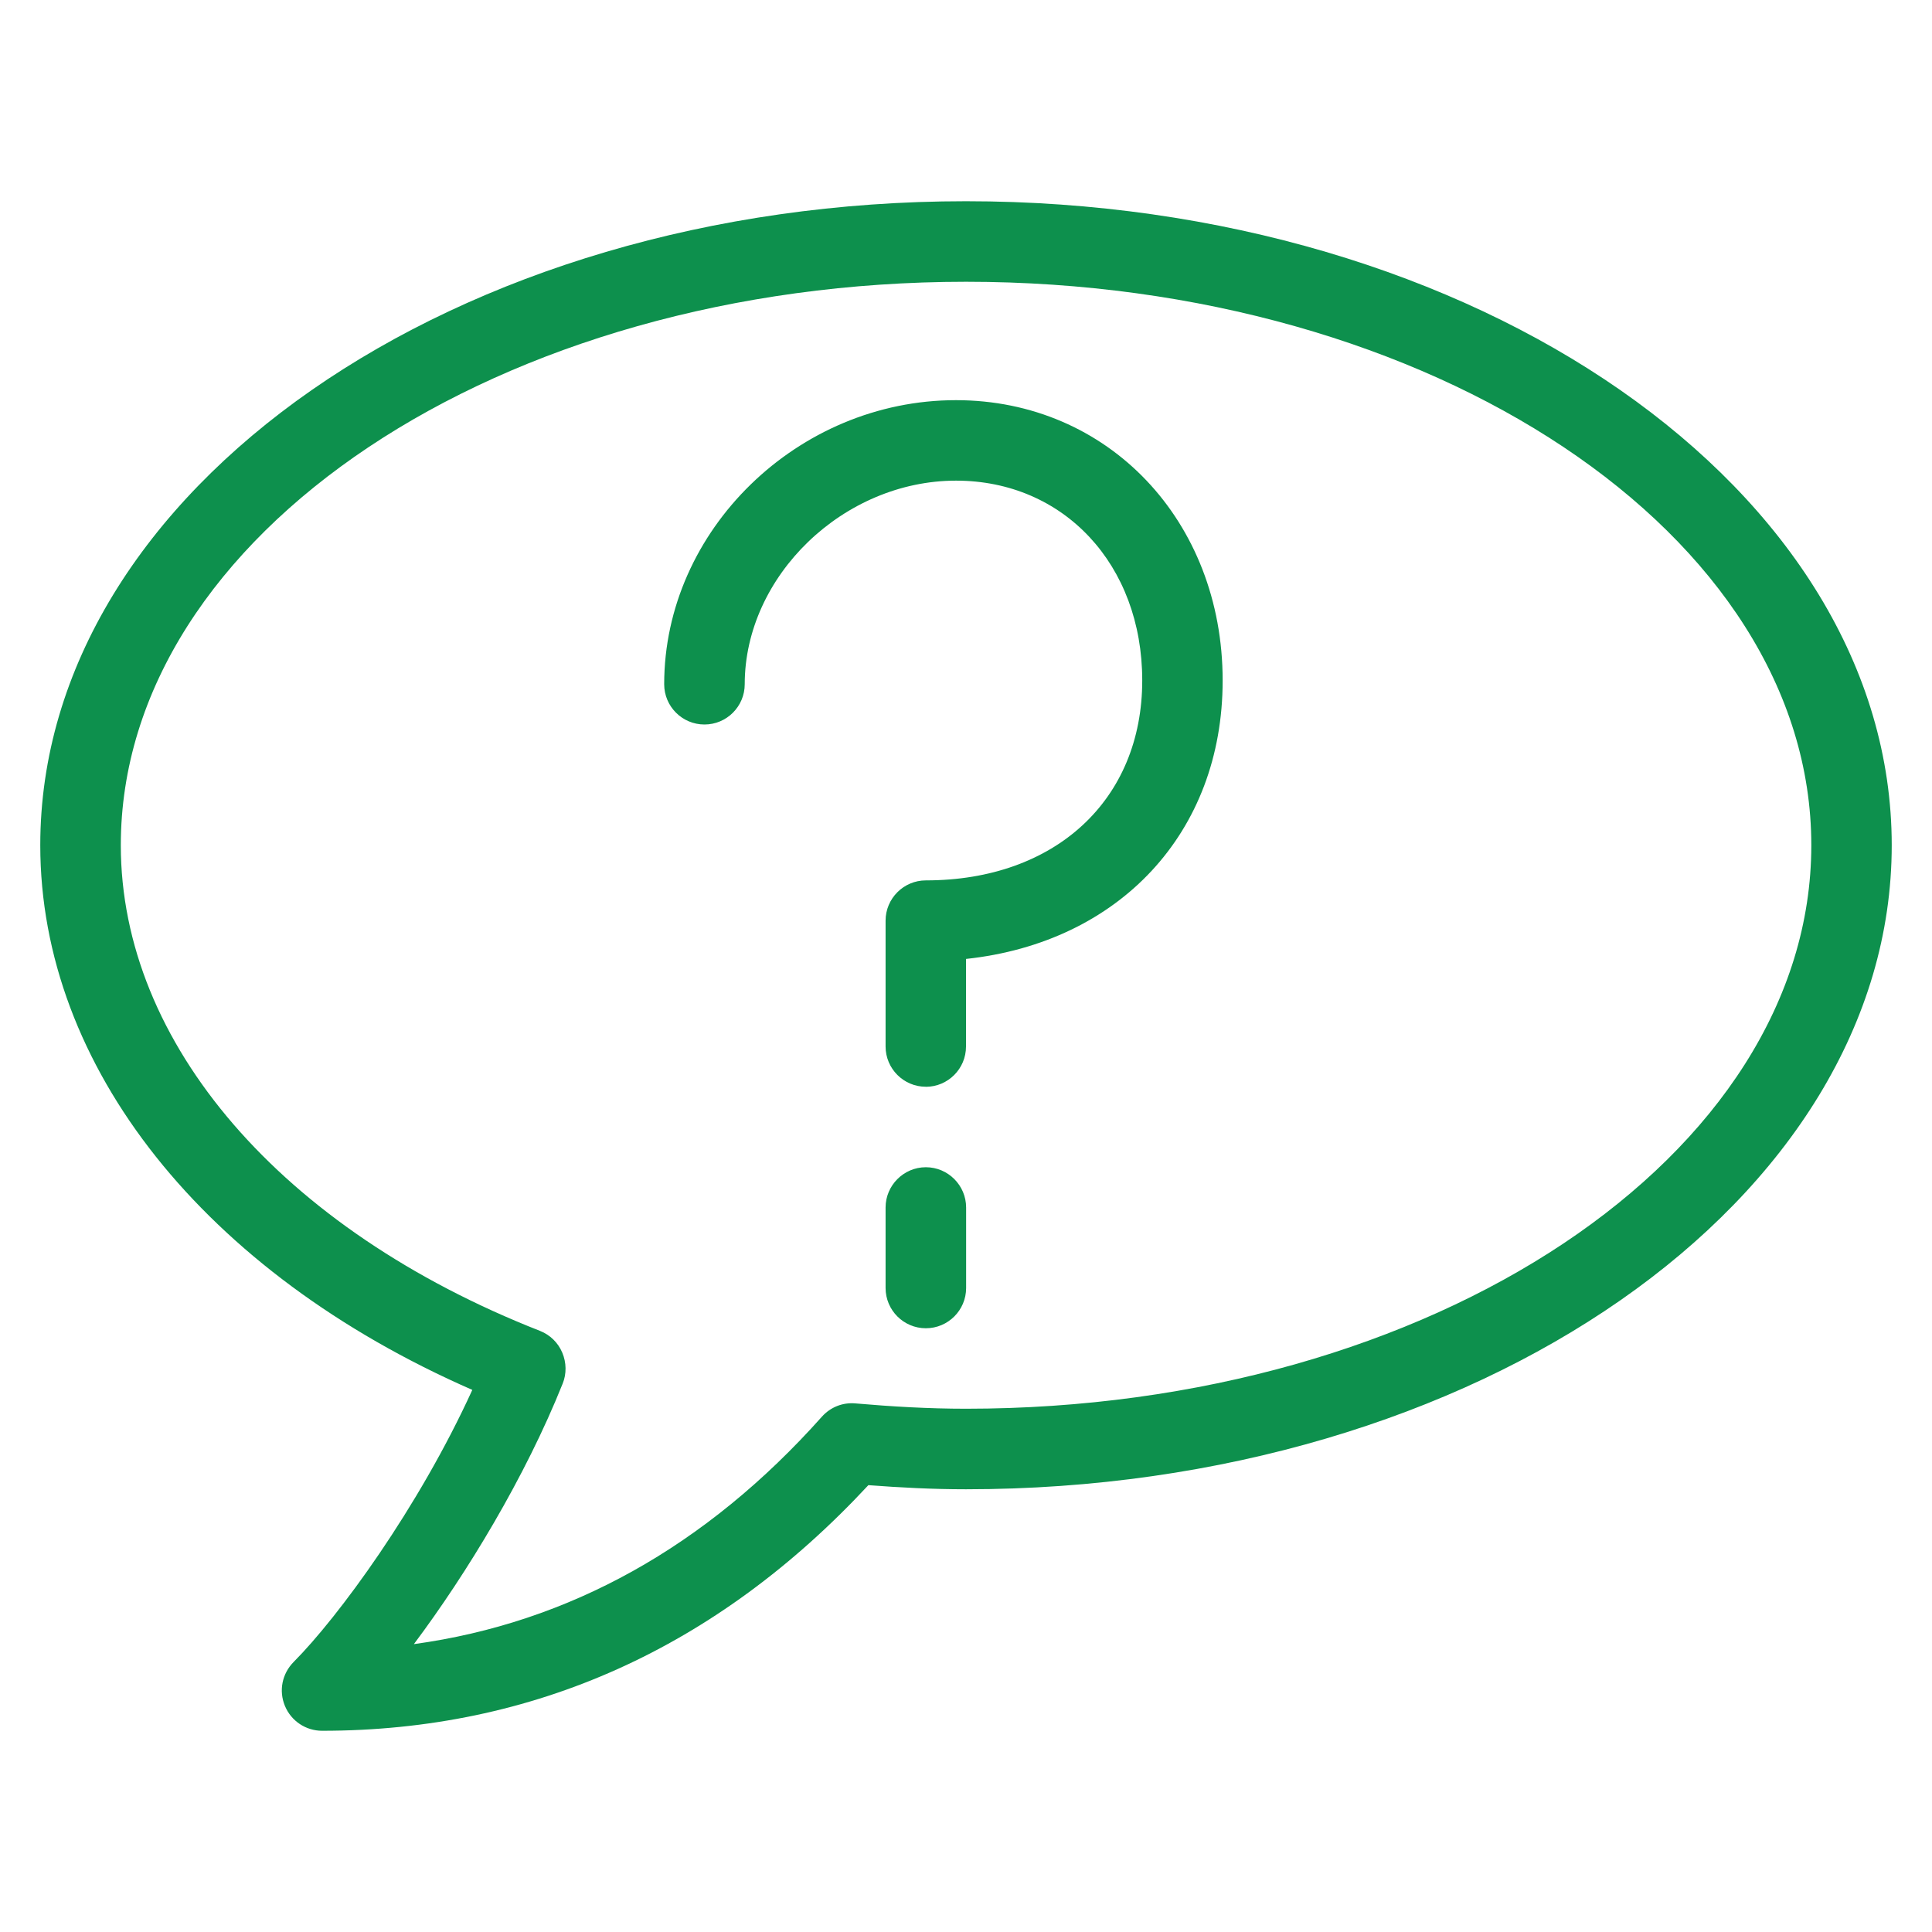
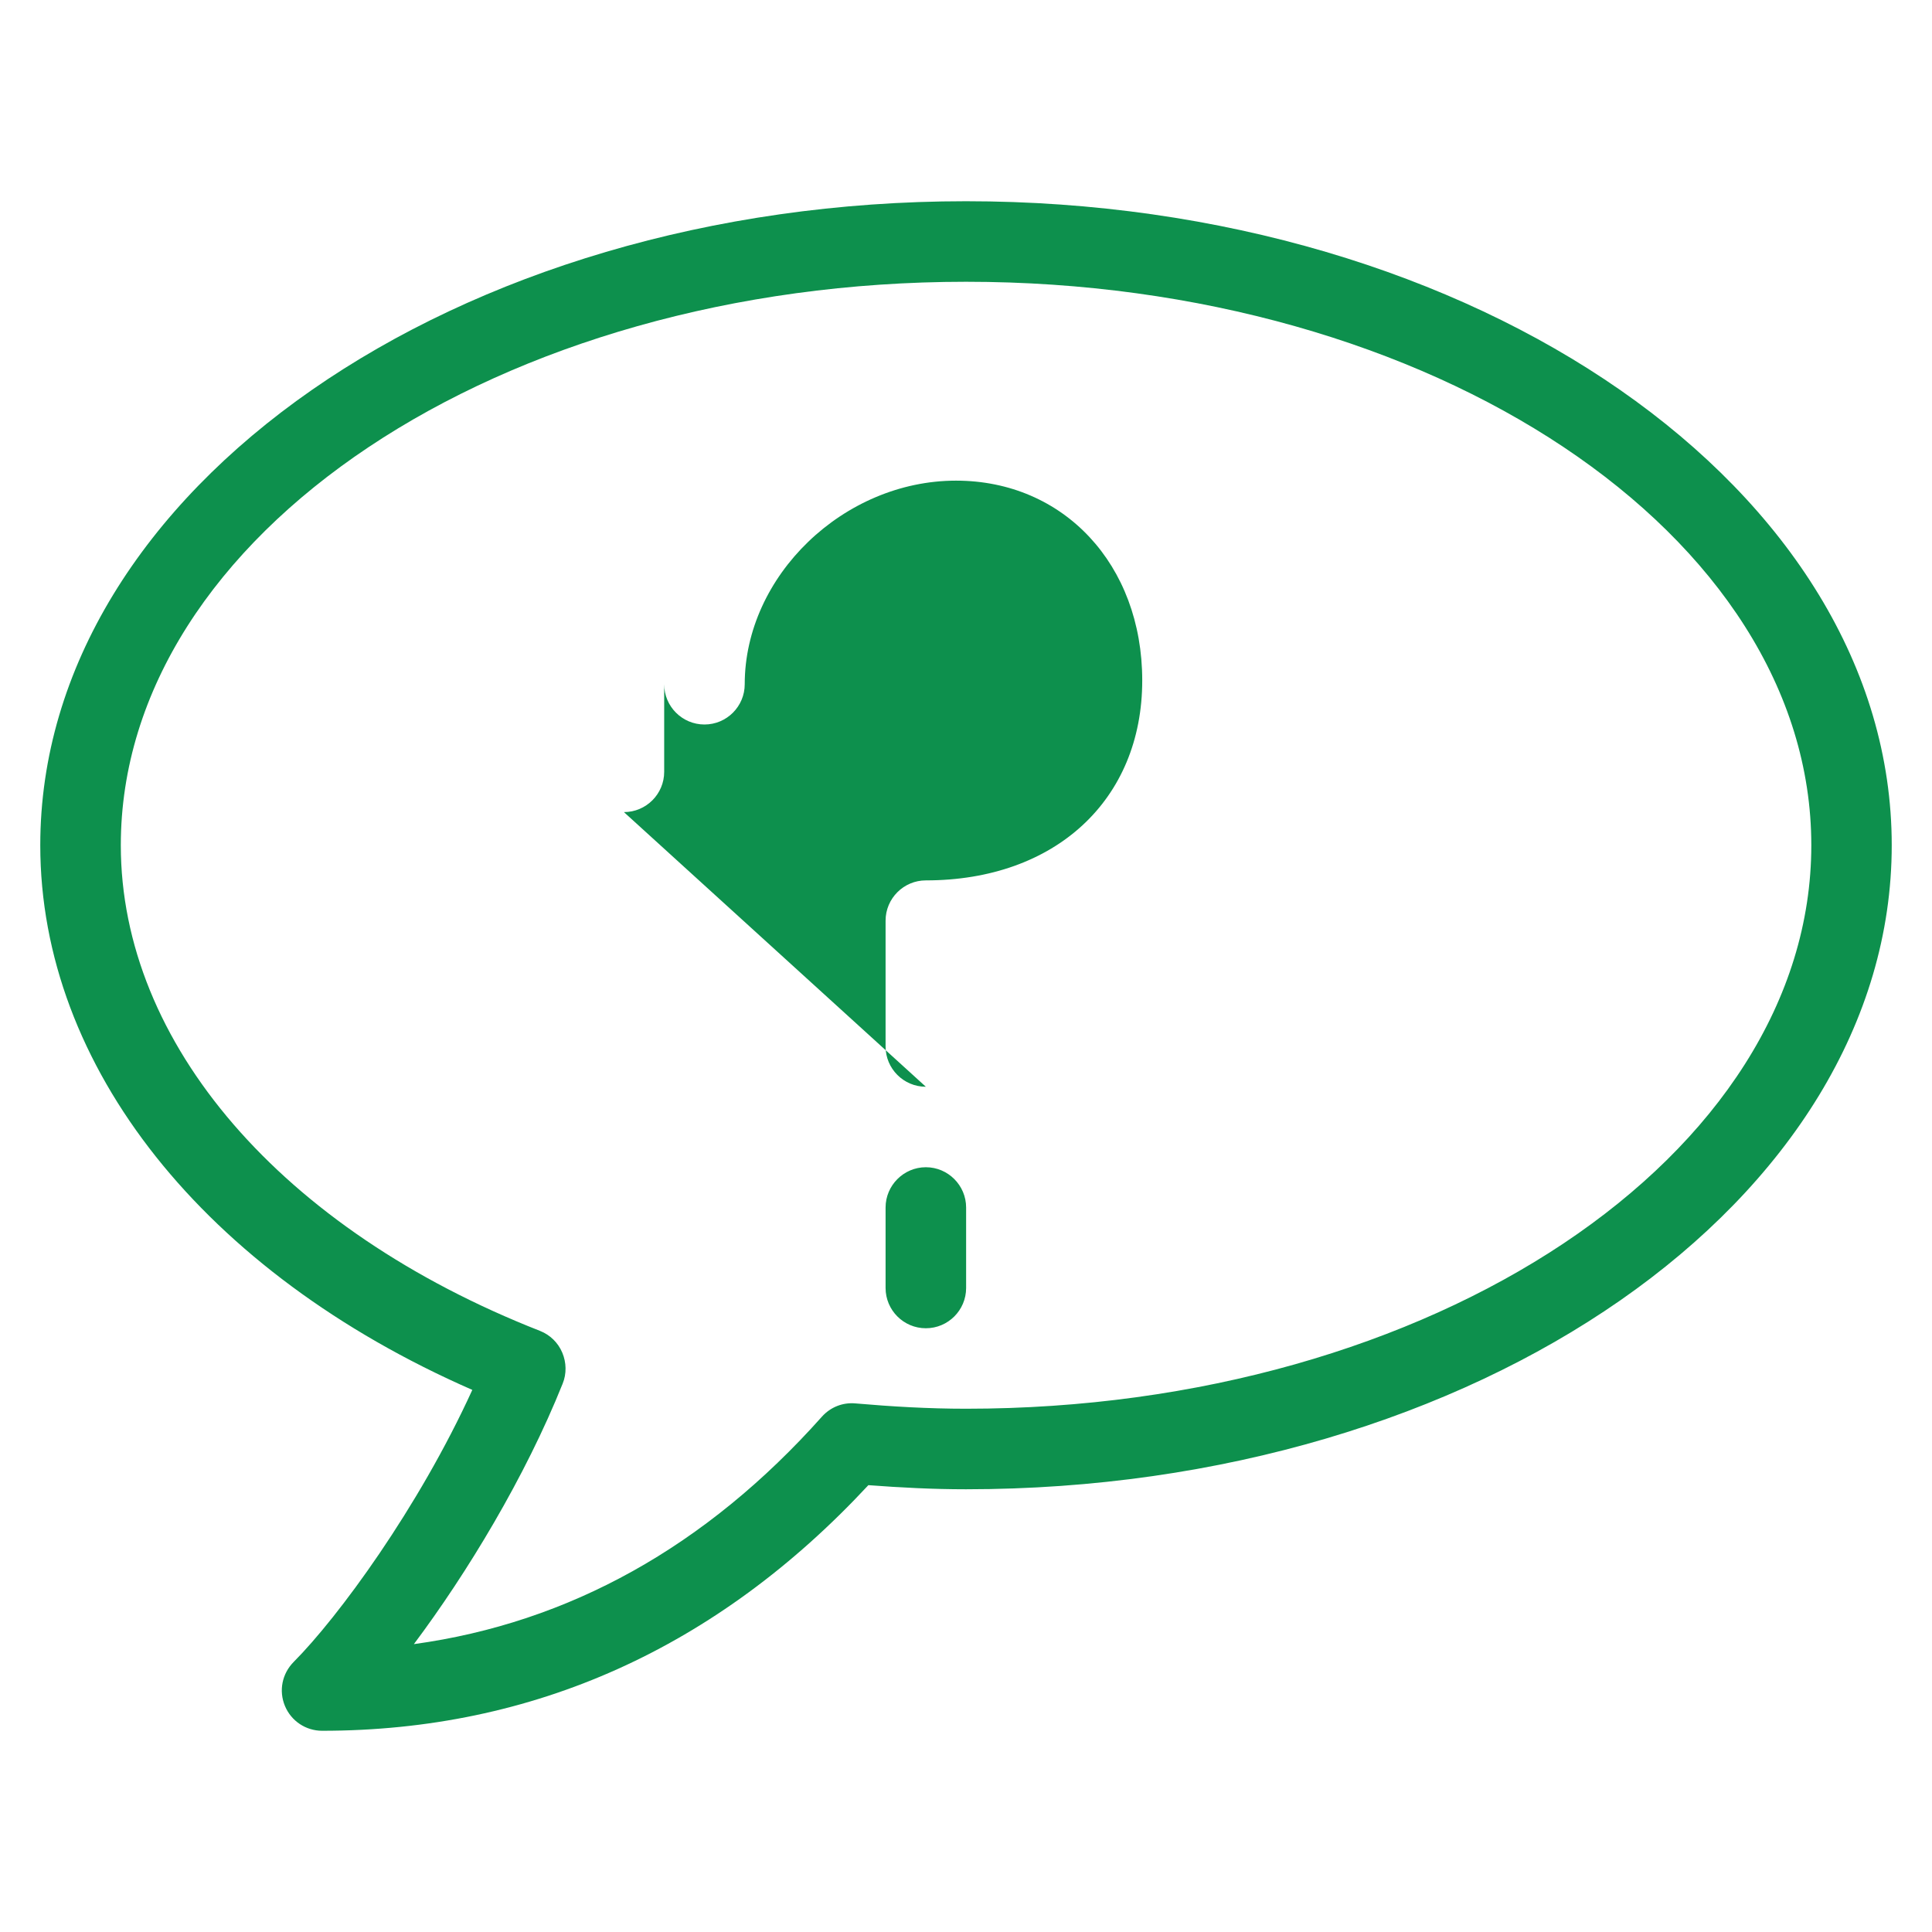
<svg xmlns="http://www.w3.org/2000/svg" role="presentation" version="1.1" width="40" height="40" viewBox="0 0 32 32">
-   <path d="M5.335 28.667c-0.269 0-0.512-0.161-0.616-0.412s-0.047-0.533 0.144-0.727c0.737-0.74 2.069-2.553 2.96-4.507-4.432-1.94-7.156-5.352-7.156-9.021 0-5.883 6.879-10.667 15.333-10.667s15.333 4.784 15.333 10.667c0 5.88-6.879 10.667-15.333 10.667-0.548 0-1.085-0.028-1.617-0.068-2.509 2.699-5.552 4.068-9.048 4.068zM16.001 4.667c-7.72 0-14 4.191-14 9.333 0 3.281 2.661 6.363 6.944 8.044 0.165 0.065 0.299 0.195 0.368 0.36 0.069 0.163 0.073 0.349 0.007 0.512-0.621 1.551-1.585 3.141-2.465 4.316 2.572-0.353 4.84-1.615 6.759-3.768 0.14-0.156 0.343-0.239 0.556-0.219 0.6 0.052 1.209 0.088 1.831 0.088 7.72 0 14-4.188 14-9.333s-6.279-9.333-13.999-9.333zM15.335 18c-0.368 0-0.667-0.299-0.667-0.667v-2.084c0-0.367 0.299-0.667 0.667-0.667 2.141 0 3.584-1.331 3.584-3.312 0-1.917-1.299-3.309-3.084-3.309-1.864 0-3.5 1.579-3.5 3.372 0 0.368-0.299 0.667-0.667 0.667s-0.667-0.299-0.667-0.667c0-2.552 2.213-4.705 4.833-4.705 2.52 0 4.417 1.997 4.417 4.643 0 2.524-1.716 4.341-4.251 4.612v1.451c0 0.368-0.299 0.667-0.667 0.667zM15.335 22c-0.368 0-0.667-0.299-0.667-0.667v-1.333c0-0.365 0.299-0.667 0.667-0.667s0.667 0.301 0.667 0.667v1.333c0 0.368-0.299 0.667-0.667 0.667z" fill="#0D904D" />
+   <path d="M5.335 28.667c-0.269 0-0.512-0.161-0.616-0.412s-0.047-0.533 0.144-0.727c0.737-0.74 2.069-2.553 2.96-4.507-4.432-1.94-7.156-5.352-7.156-9.021 0-5.883 6.879-10.667 15.333-10.667s15.333 4.784 15.333 10.667c0 5.88-6.879 10.667-15.333 10.667-0.548 0-1.085-0.028-1.617-0.068-2.509 2.699-5.552 4.068-9.048 4.068zM16.001 4.667c-7.72 0-14 4.191-14 9.333 0 3.281 2.661 6.363 6.944 8.044 0.165 0.065 0.299 0.195 0.368 0.36 0.069 0.163 0.073 0.349 0.007 0.512-0.621 1.551-1.585 3.141-2.465 4.316 2.572-0.353 4.84-1.615 6.759-3.768 0.14-0.156 0.343-0.239 0.556-0.219 0.6 0.052 1.209 0.088 1.831 0.088 7.72 0 14-4.188 14-9.333s-6.279-9.333-13.999-9.333zM15.335 18c-0.368 0-0.667-0.299-0.667-0.667v-2.084c0-0.367 0.299-0.667 0.667-0.667 2.141 0 3.584-1.331 3.584-3.312 0-1.917-1.299-3.309-3.084-3.309-1.864 0-3.5 1.579-3.5 3.372 0 0.368-0.299 0.667-0.667 0.667s-0.667-0.299-0.667-0.667v1.451c0 0.368-0.299 0.667-0.667 0.667zM15.335 22c-0.368 0-0.667-0.299-0.667-0.667v-1.333c0-0.365 0.299-0.667 0.667-0.667s0.667 0.301 0.667 0.667v1.333c0 0.368-0.299 0.667-0.667 0.667z" fill="#0D904D" />
</svg>